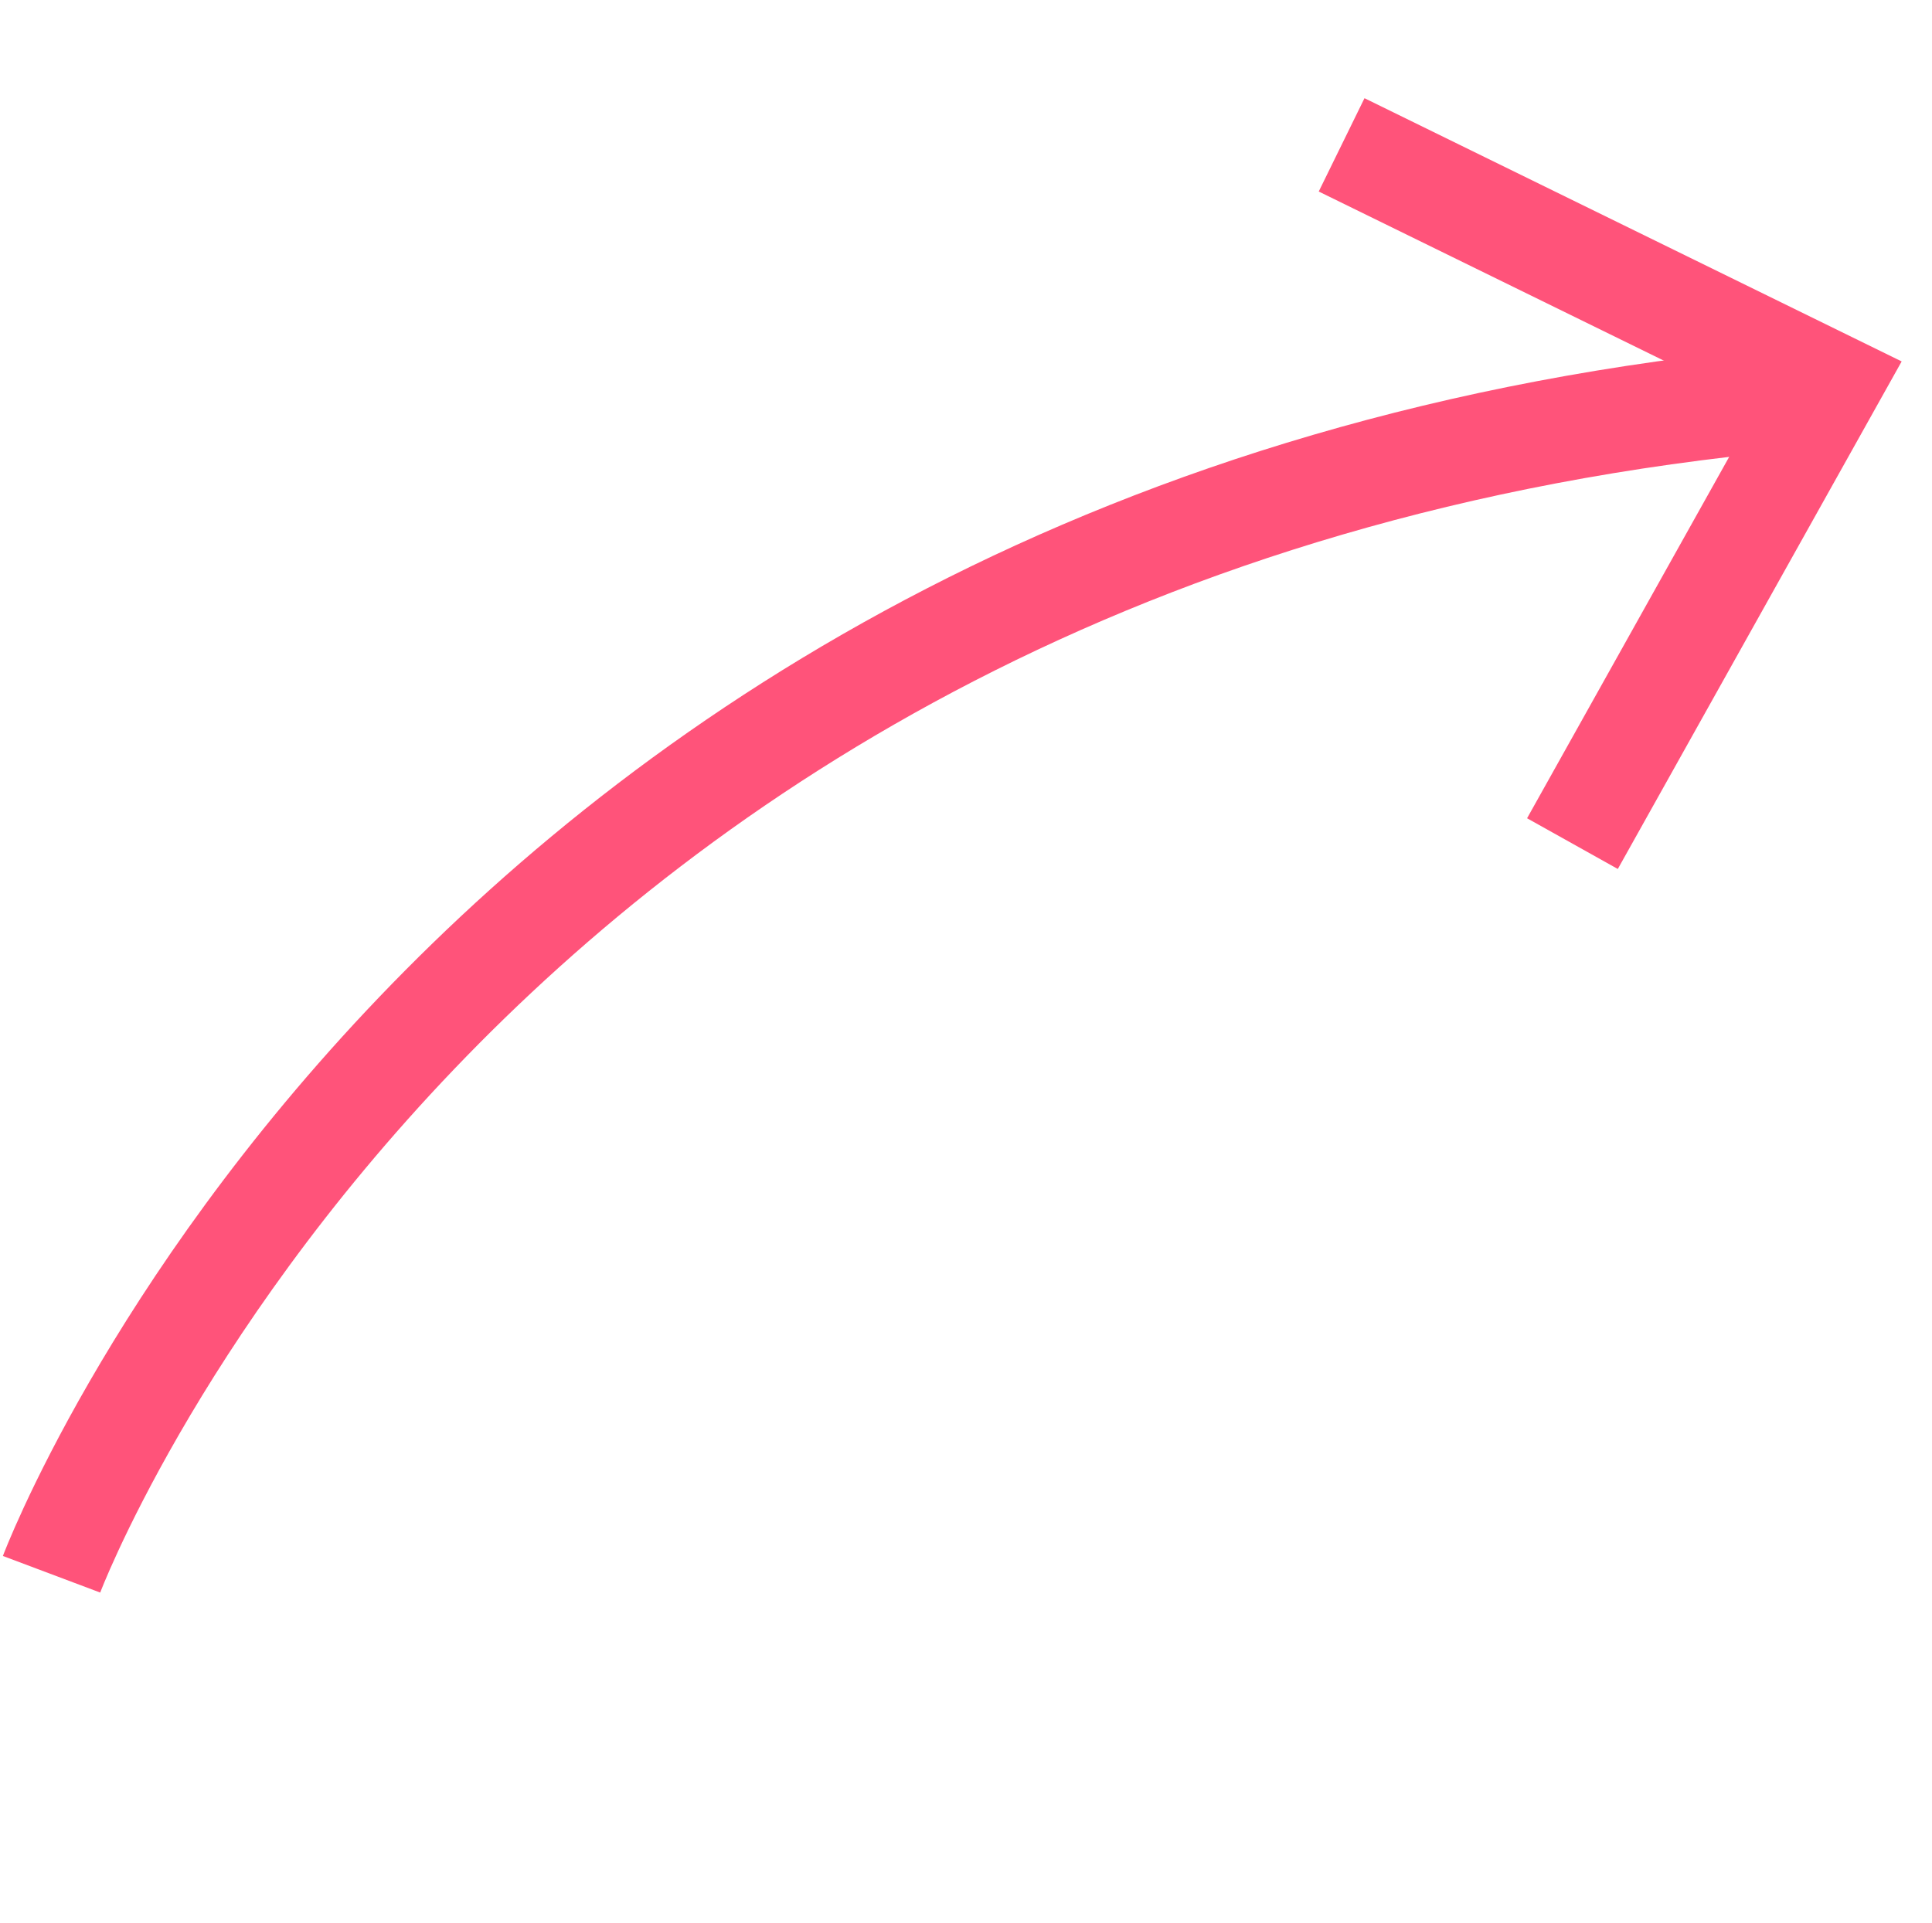
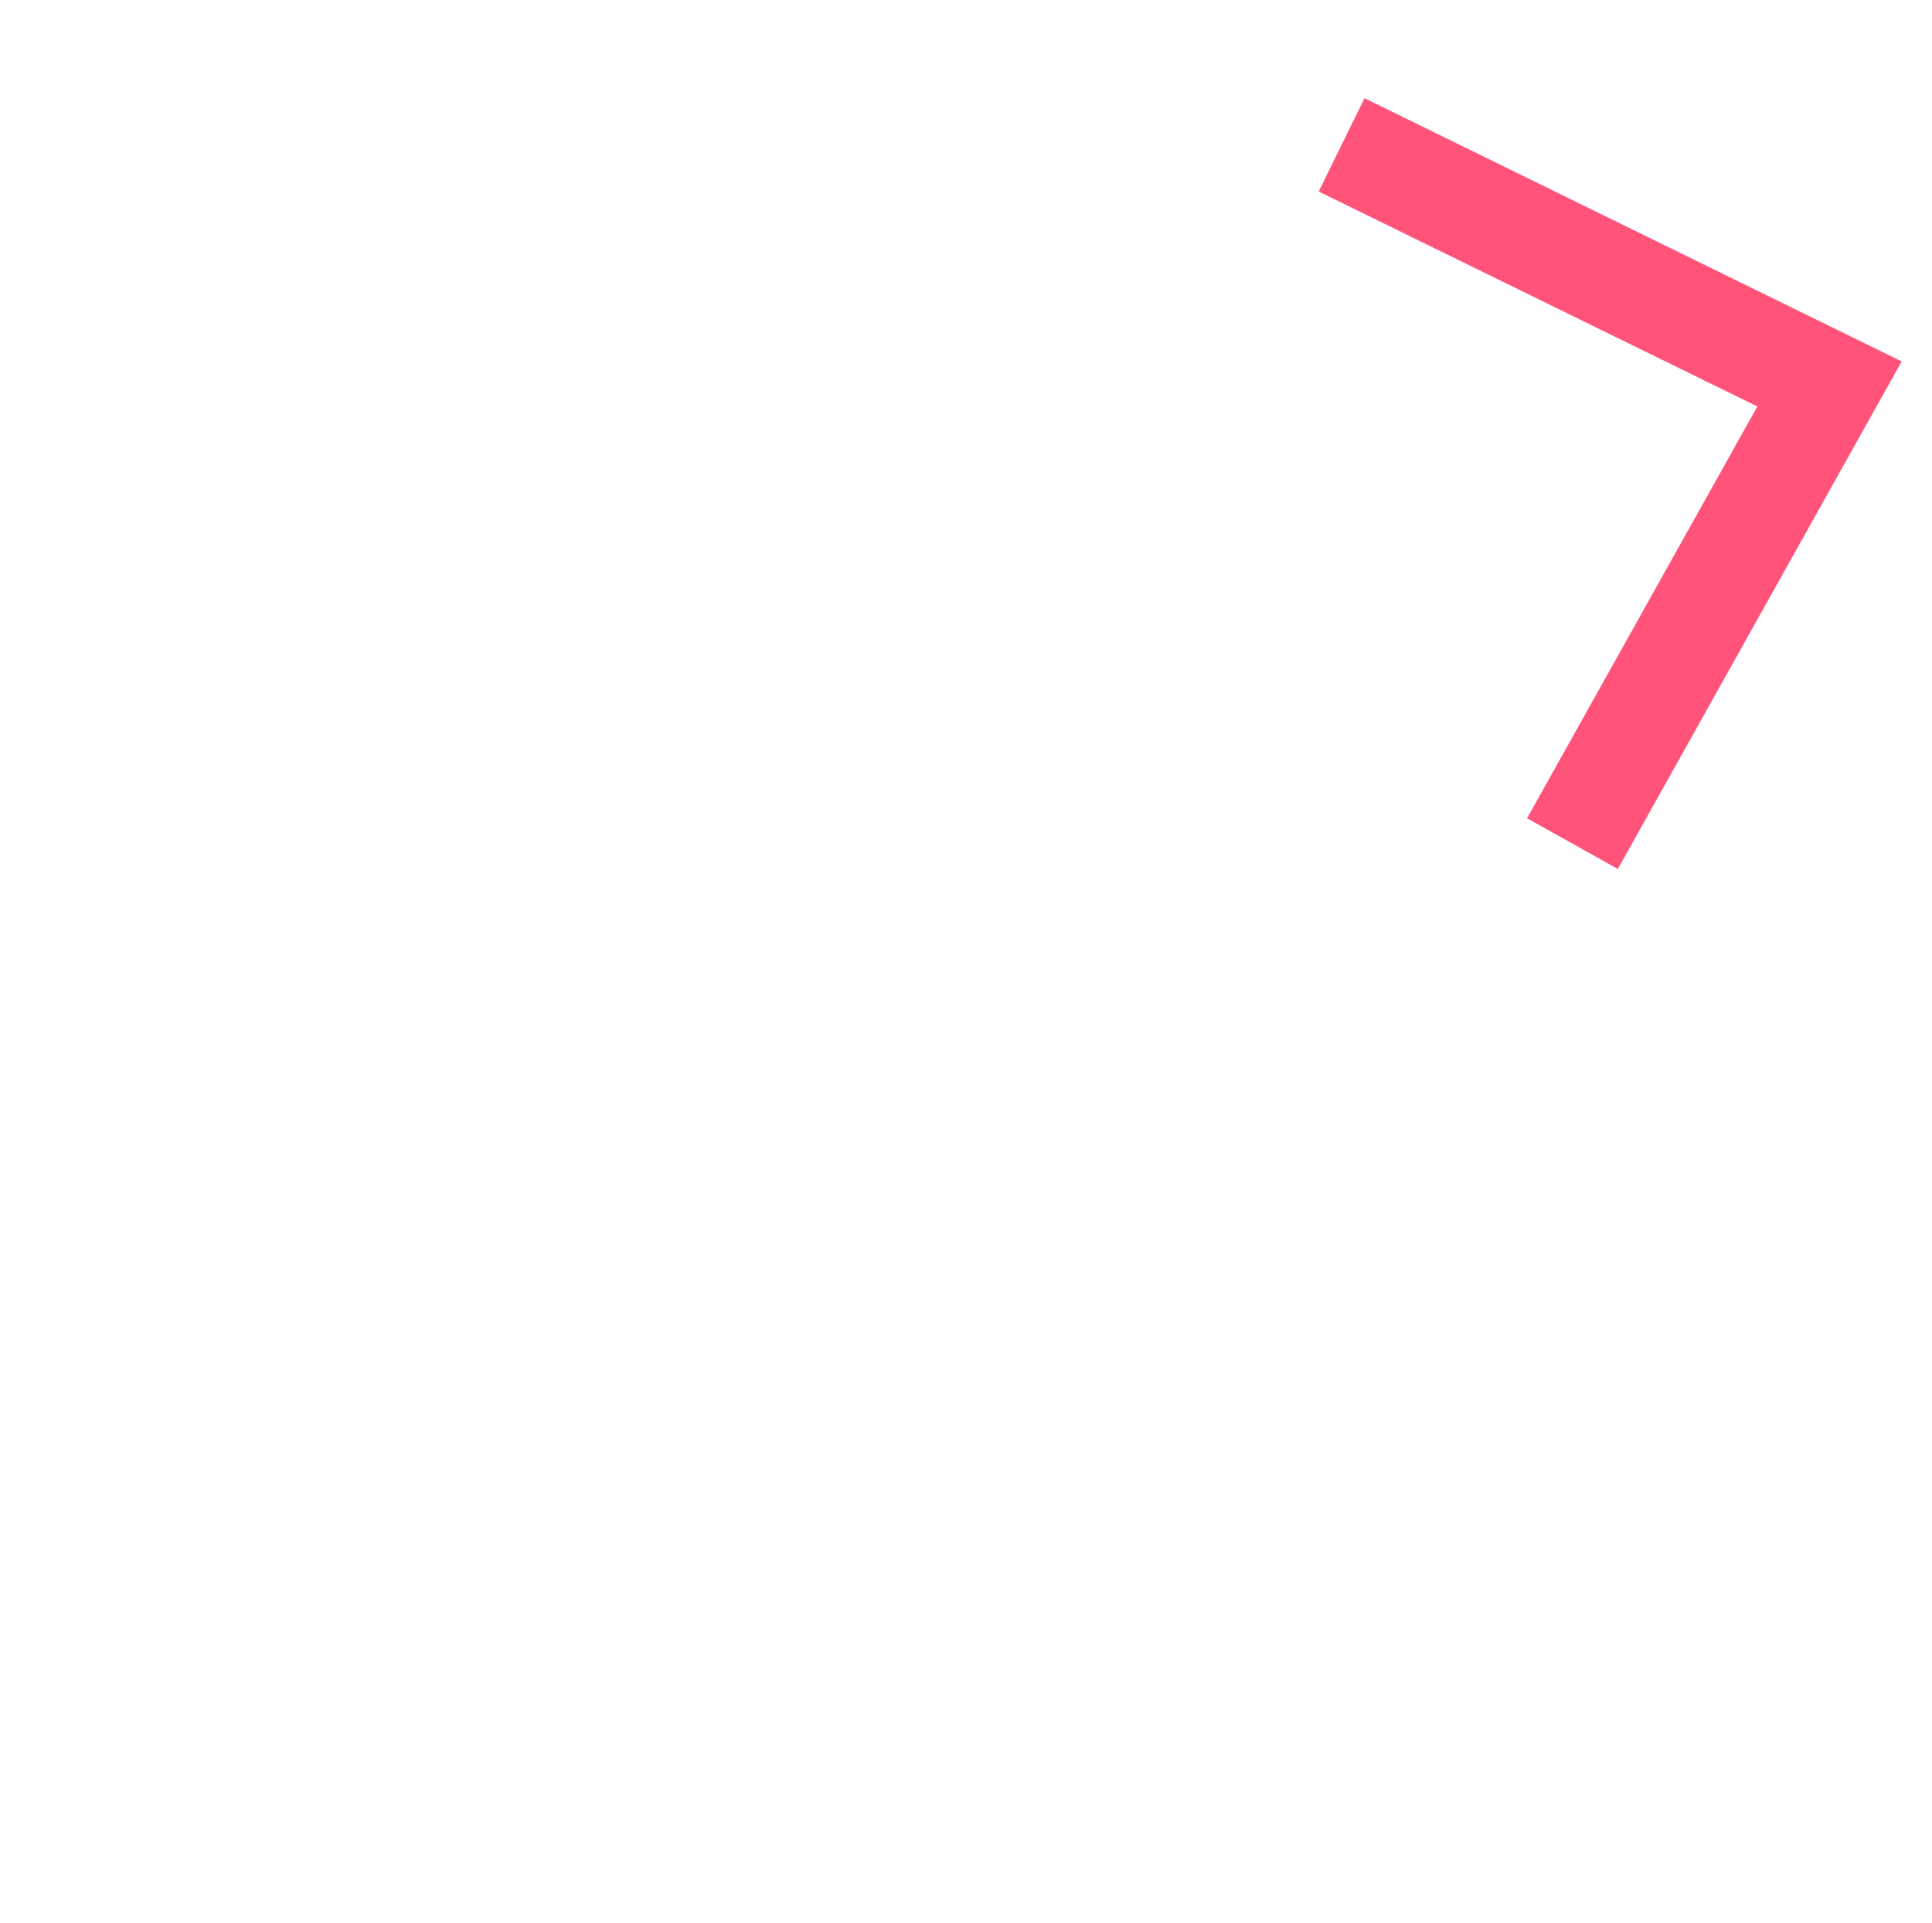
<svg xmlns="http://www.w3.org/2000/svg" width="55.749" height="55.495" viewBox="0 0 55.749 55.495">
  <g id="Group_10019" data-name="Group 10019" transform="translate(-650.723 -641.195)">
-     <path id="Path_39235" data-name="Path 39235" d="M0,45.042S3.732,12.83,40.385,0" transform="translate(663.107 642.929) rotate(14)" fill="none" stroke="#ff537a" stroke-width="3" />
    <path id="Path_39236" data-name="Path 39236" d="M11.342,17.958,15.33,3.29,0,0" transform="translate(689.436 645.376) rotate(14)" fill="none" stroke="#ff537a" stroke-width="3" />
  </g>
</svg>